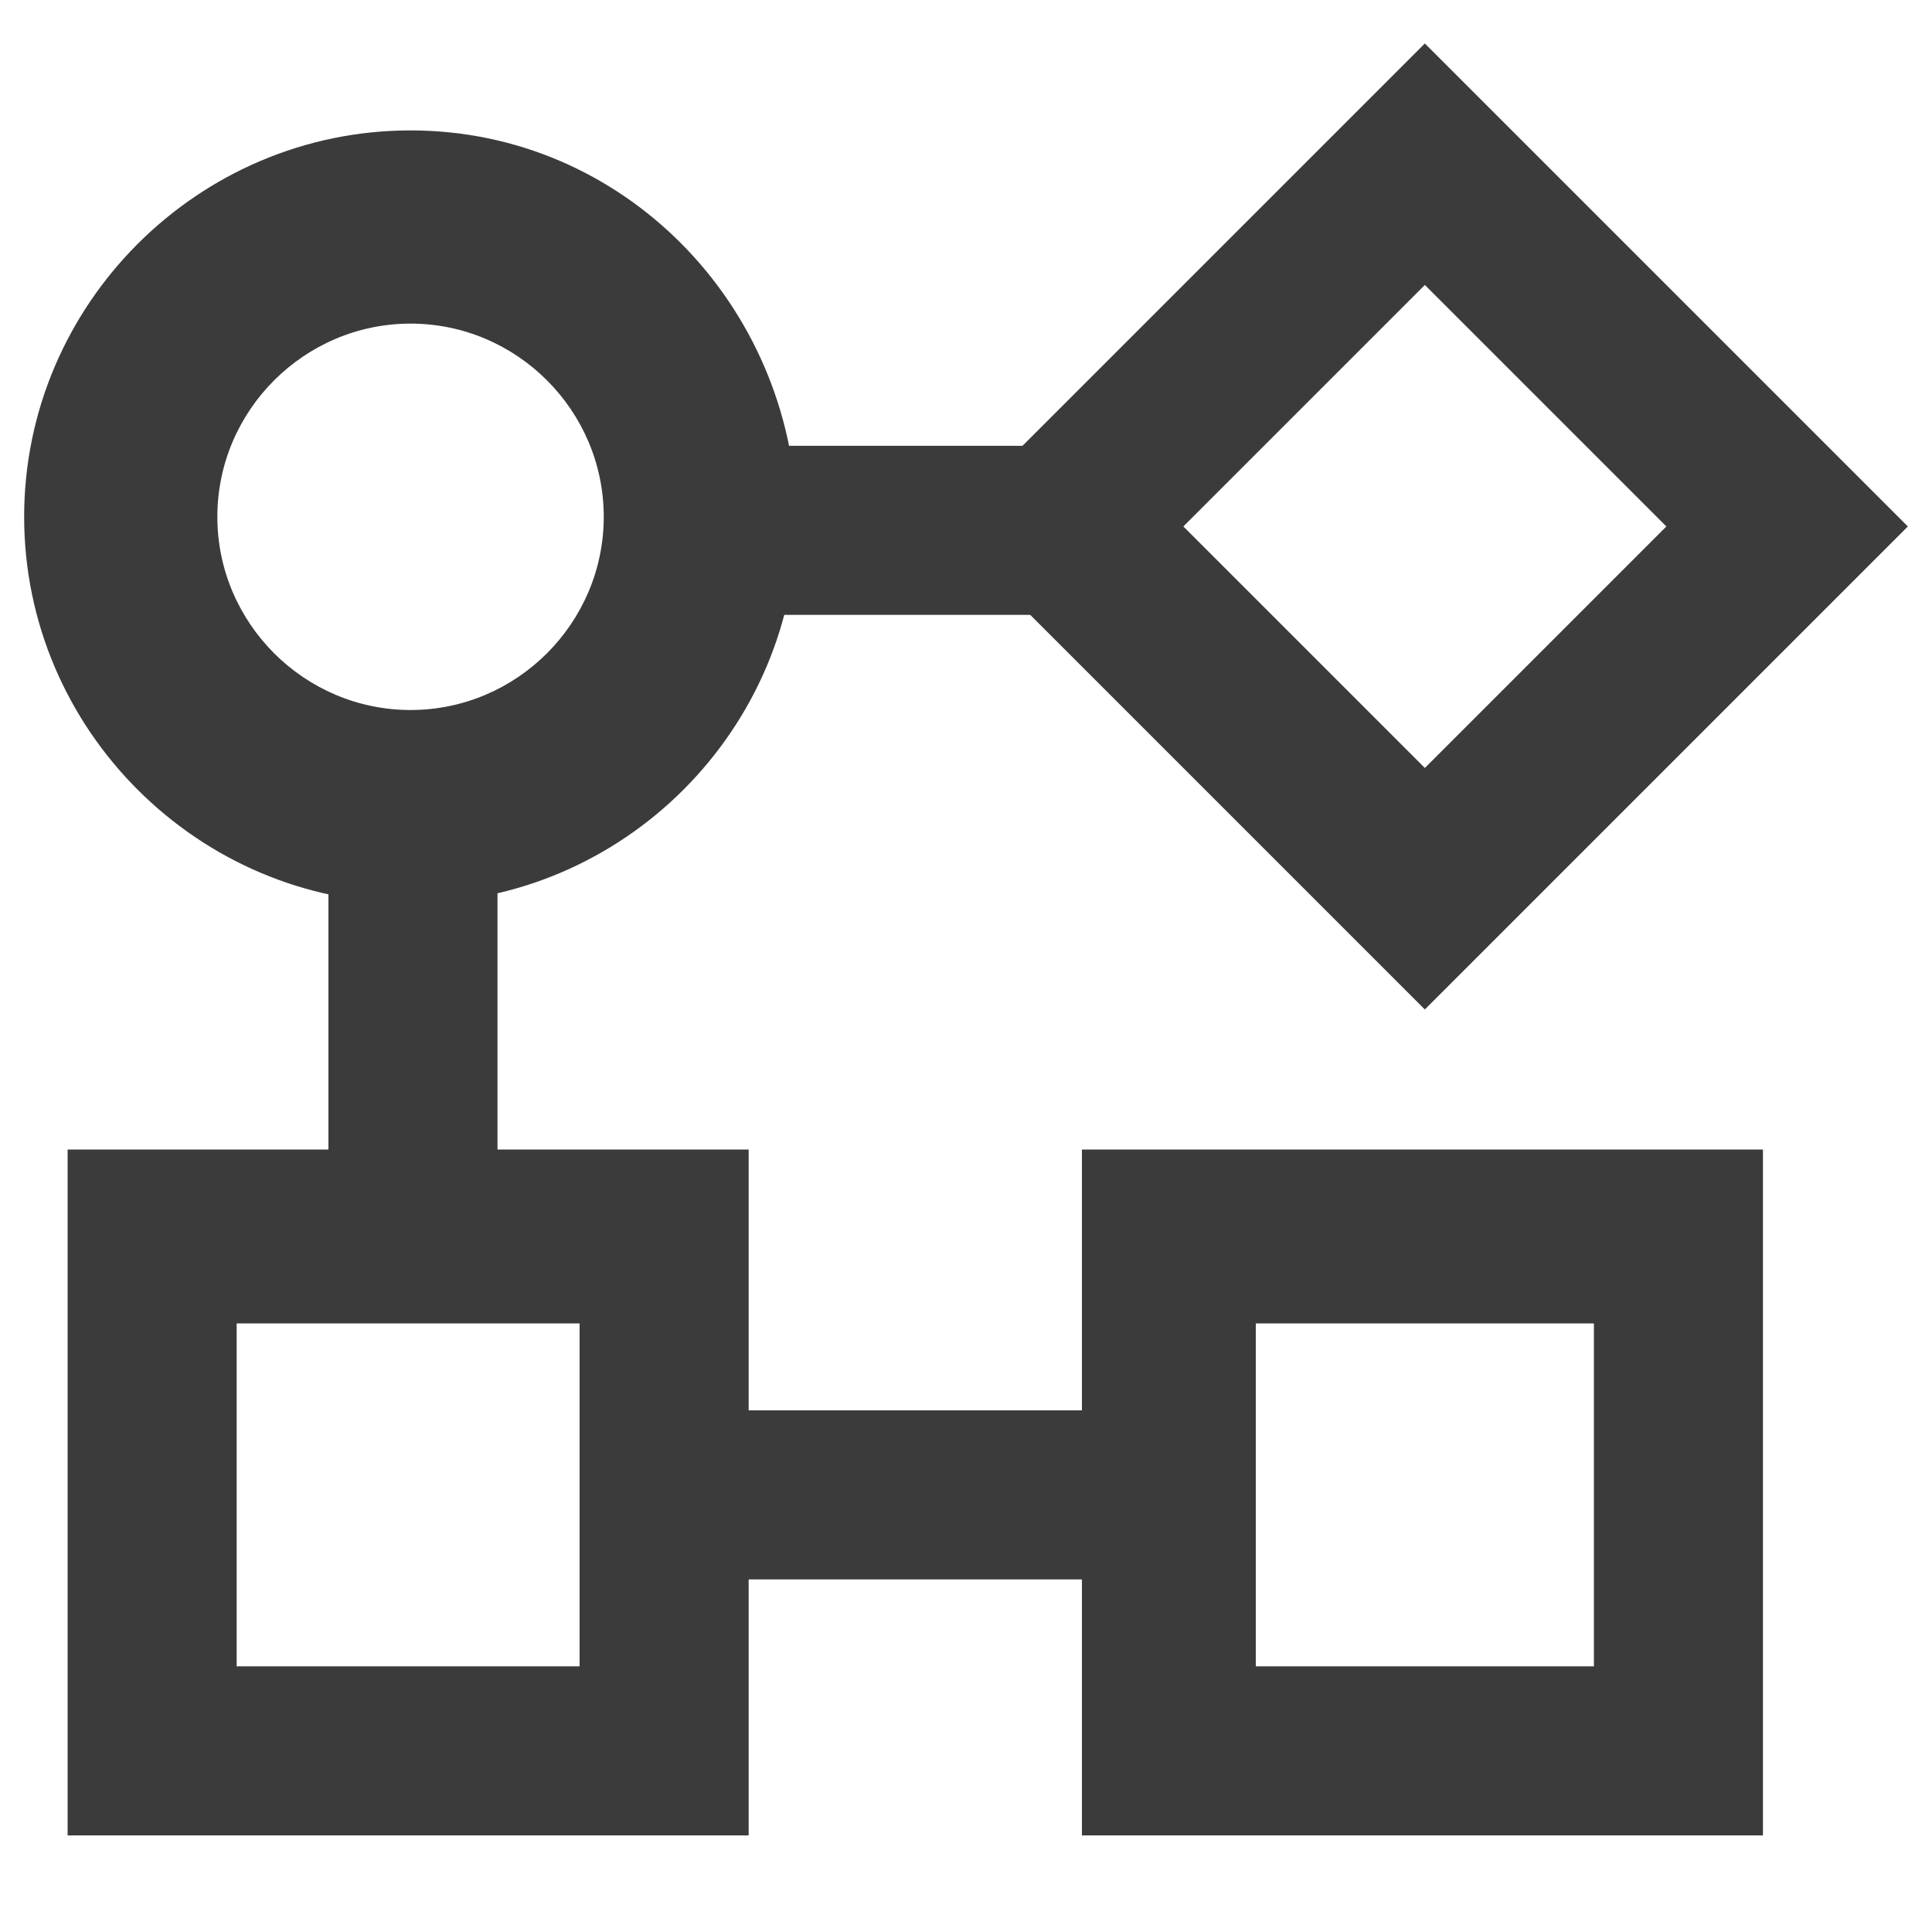
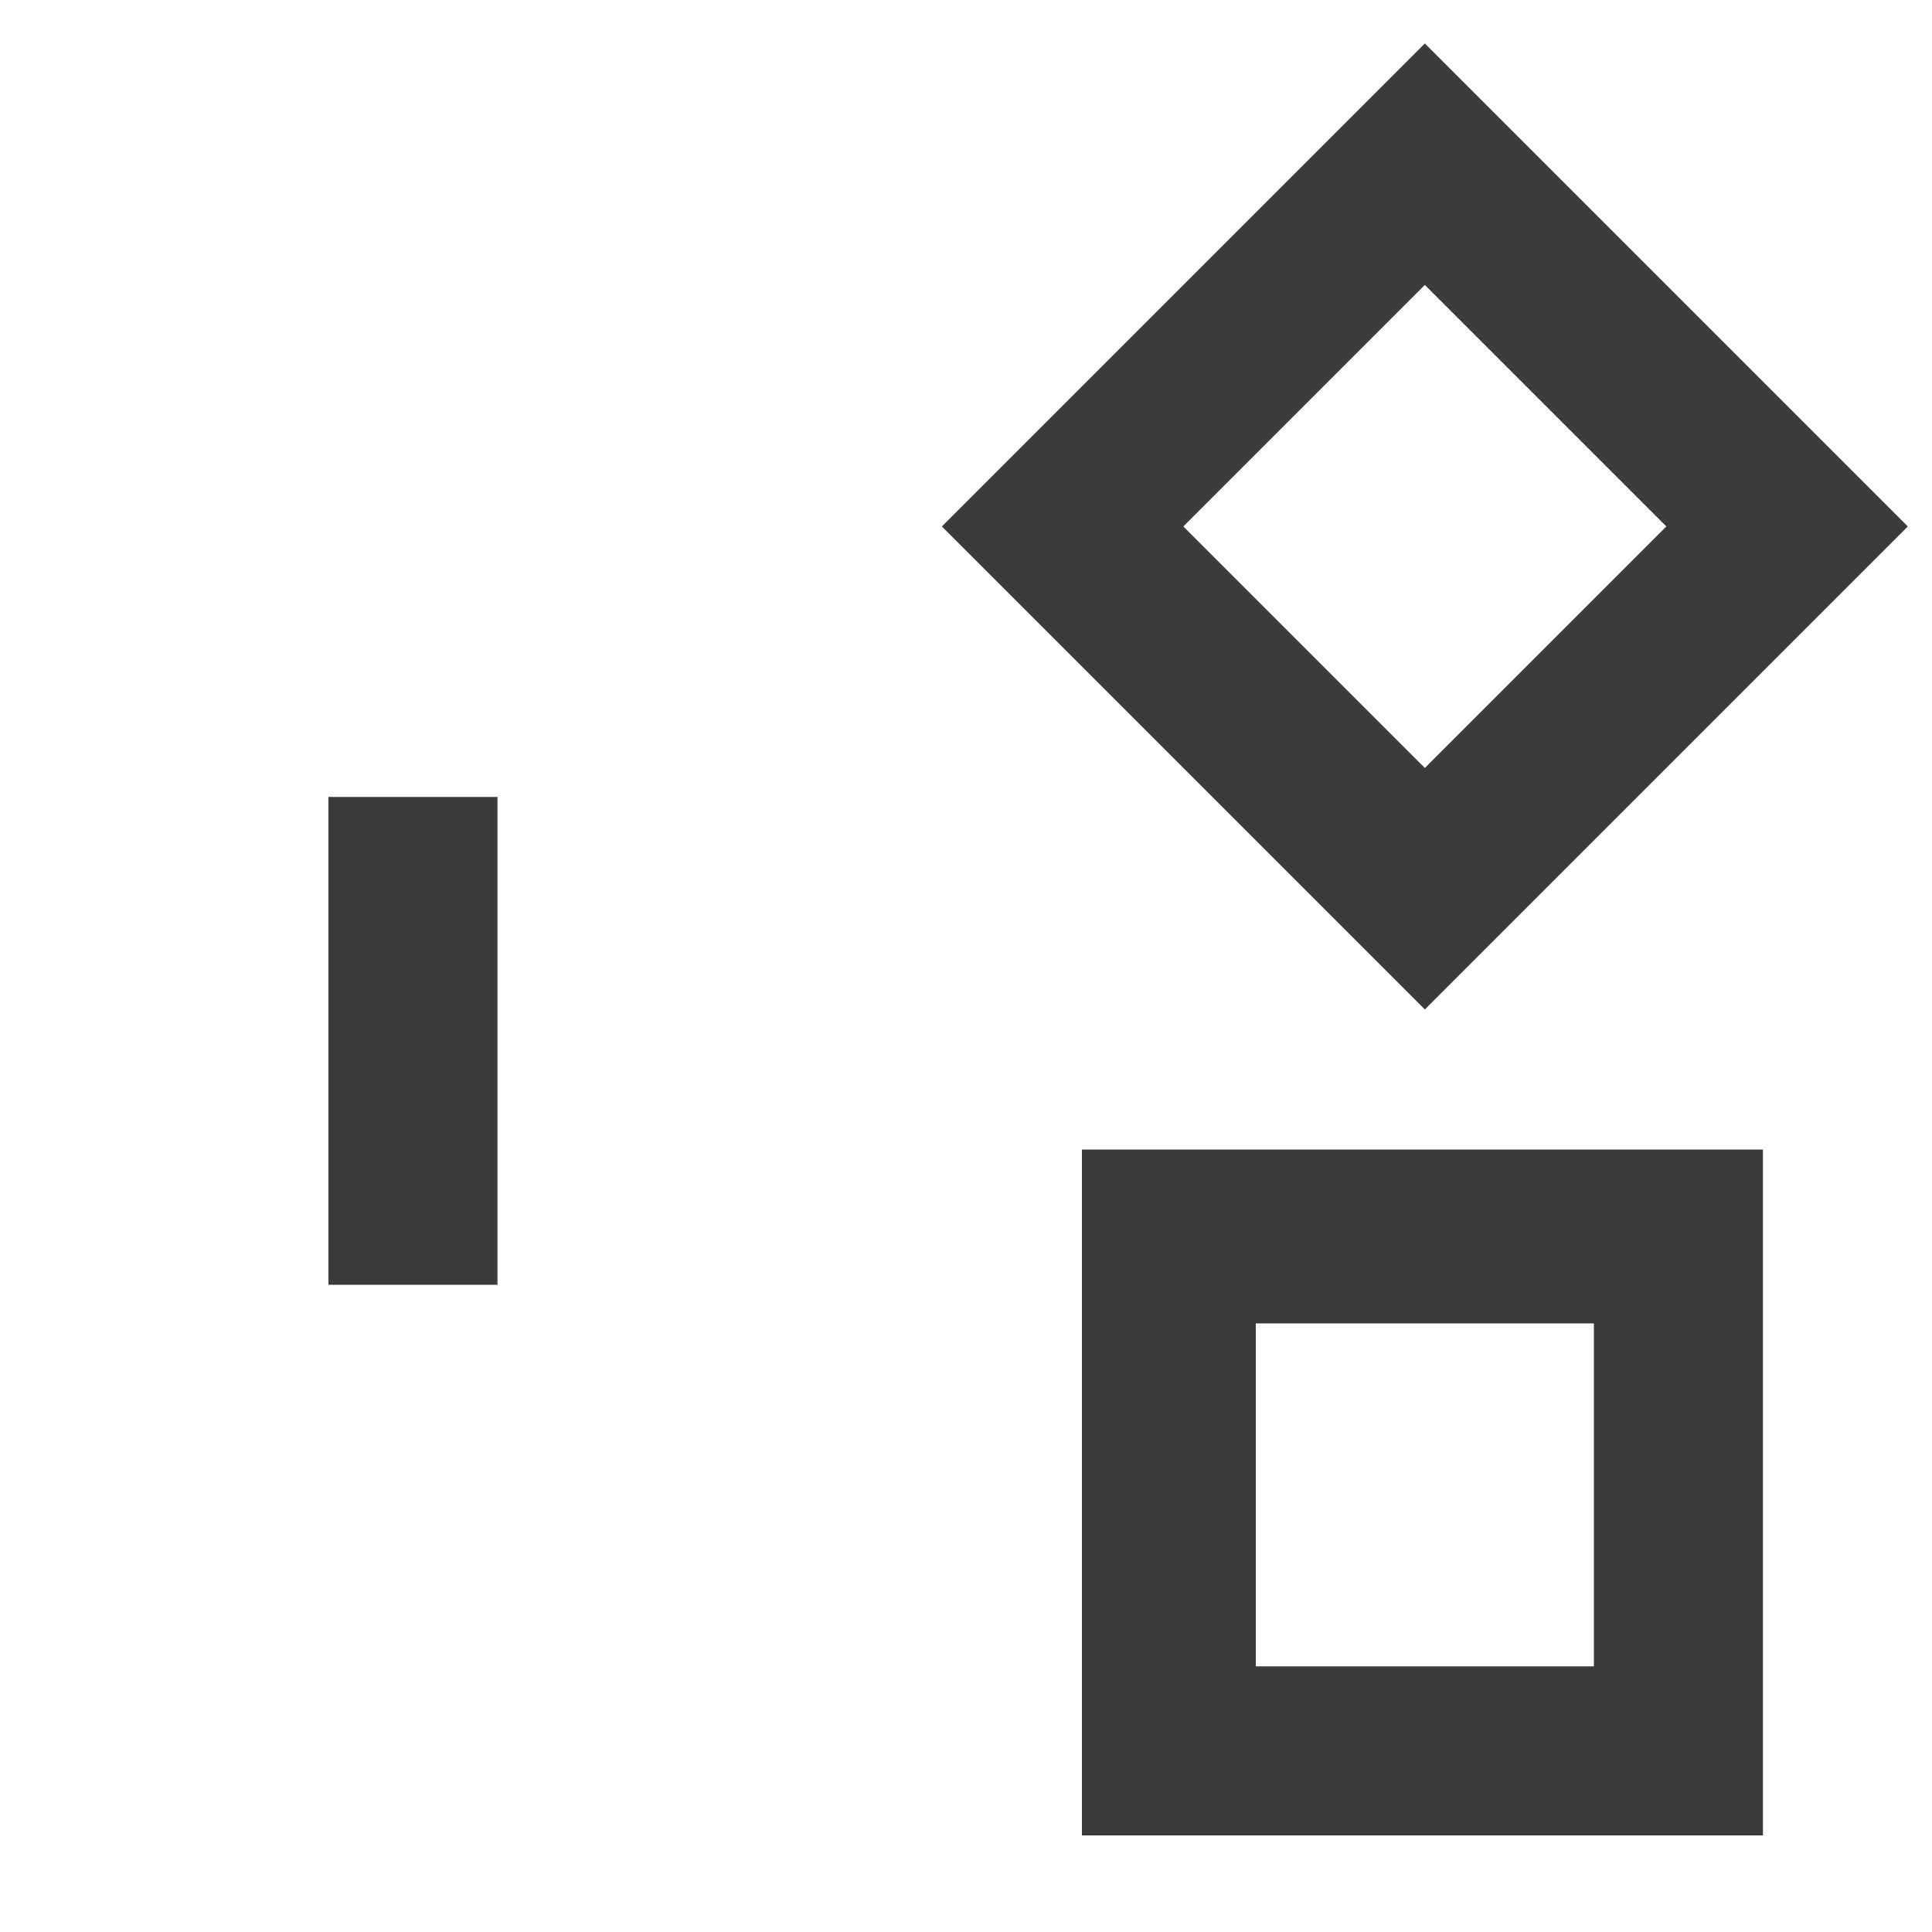
<svg xmlns="http://www.w3.org/2000/svg" version="1.1" id="a" x="0px" y="0px" width="40px" height="40px" viewBox="0 0 40 40" style="enable-background:new 0 0 40 40;" xml:space="preserve">
  <style type="text/css">
	.st0{fill-rule:evenodd;clip-rule:evenodd;fill:#3B3B3B;}
</style>
  <g id="Outlined_00000158000799248010752190000000728340934831397778_" transform="translate(-171, -1837)">
    <g id="Device_00000146469183357128919120000006036311570856875959_" transform="translate(100, 1650)">
      <g id="Outlined-_x2F_-Device-_x2F_-widgets" transform="translate(68, 186)">
        <g>
          <path id="_xD83D__xDD39_-Icon-Color_00000064344266962052919890000013384729571877847431_" class="st0" d="M32.5,6.9l5,5l-5,5      l-5-5L32.5,6.9z M32.5,1.9l-10,10l10,10l10-10L32.5,1.9z" />
        </g>
      </g>
    </g>
  </g>
  <g id="Outlined_00000138547330031274079420000017303051941193449860_" transform="translate(-171, -1837)">
    <g id="Device_00000033328176682729540900000017207256983101454213_" transform="translate(100, 1650)">
      <g id="Outlined-_x2F_-Device-_x2F_-widgets_00000123417657196178678200000010631237070693503393_" transform="translate(68, 186)">
        <g>
-           <path id="_xD83D__xDD39_-Icon-Color_00000018945832748214559100000007588061271782358972_" class="st0" d="M15,28.4v7.1H7.9      v-7.1H15z M18.5,24.8H4.4V39h14.1V24.8z" />
-         </g>
+           </g>
      </g>
    </g>
  </g>
  <g id="Outlined_00000103233164081149600910000014282731320747429775_" transform="translate(-171, -1837)">
    <g id="Device_00000097502224825779165420000015486382767919948422_" transform="translate(100, 1650)">
      <g id="Outlined-_x2F_-Device-_x2F_-widgets_00000013880995085449509980000016373309820438871981_" transform="translate(68, 186)">
        <g>
          <path id="_xD83D__xDD39_-Icon-Color_00000160169949977317875220000008399824591368879550_" class="st0" d="M36,28.4v7.1h-7v-7.1      H36z M39.6,24.8H25.4V39h14.1V24.8H39.6z" />
        </g>
      </g>
    </g>
  </g>
  <rect x="6.8" y="16.5" class="st0" width="3.5" height="10.1" />
-   <rect x="15.3" y="29.2" class="st0" width="8.3" height="3.5" />
-   <rect x="15.37" y="9.23" class="st0" width="8.3" height="3.5" />
-   <path class="st0" d="M8.5,2.7c-4.4,0-8,3.6-8,8s3.6,8,8,8s8-3.6,8-8C16.4,6.3,12.9,2.7,8.5,2.7z M8.5,14.7c-2.2,0-4-1.8-4-4  s1.8-4,4-4s4,1.8,4,4S10.7,14.7,8.5,14.7z" />
</svg>